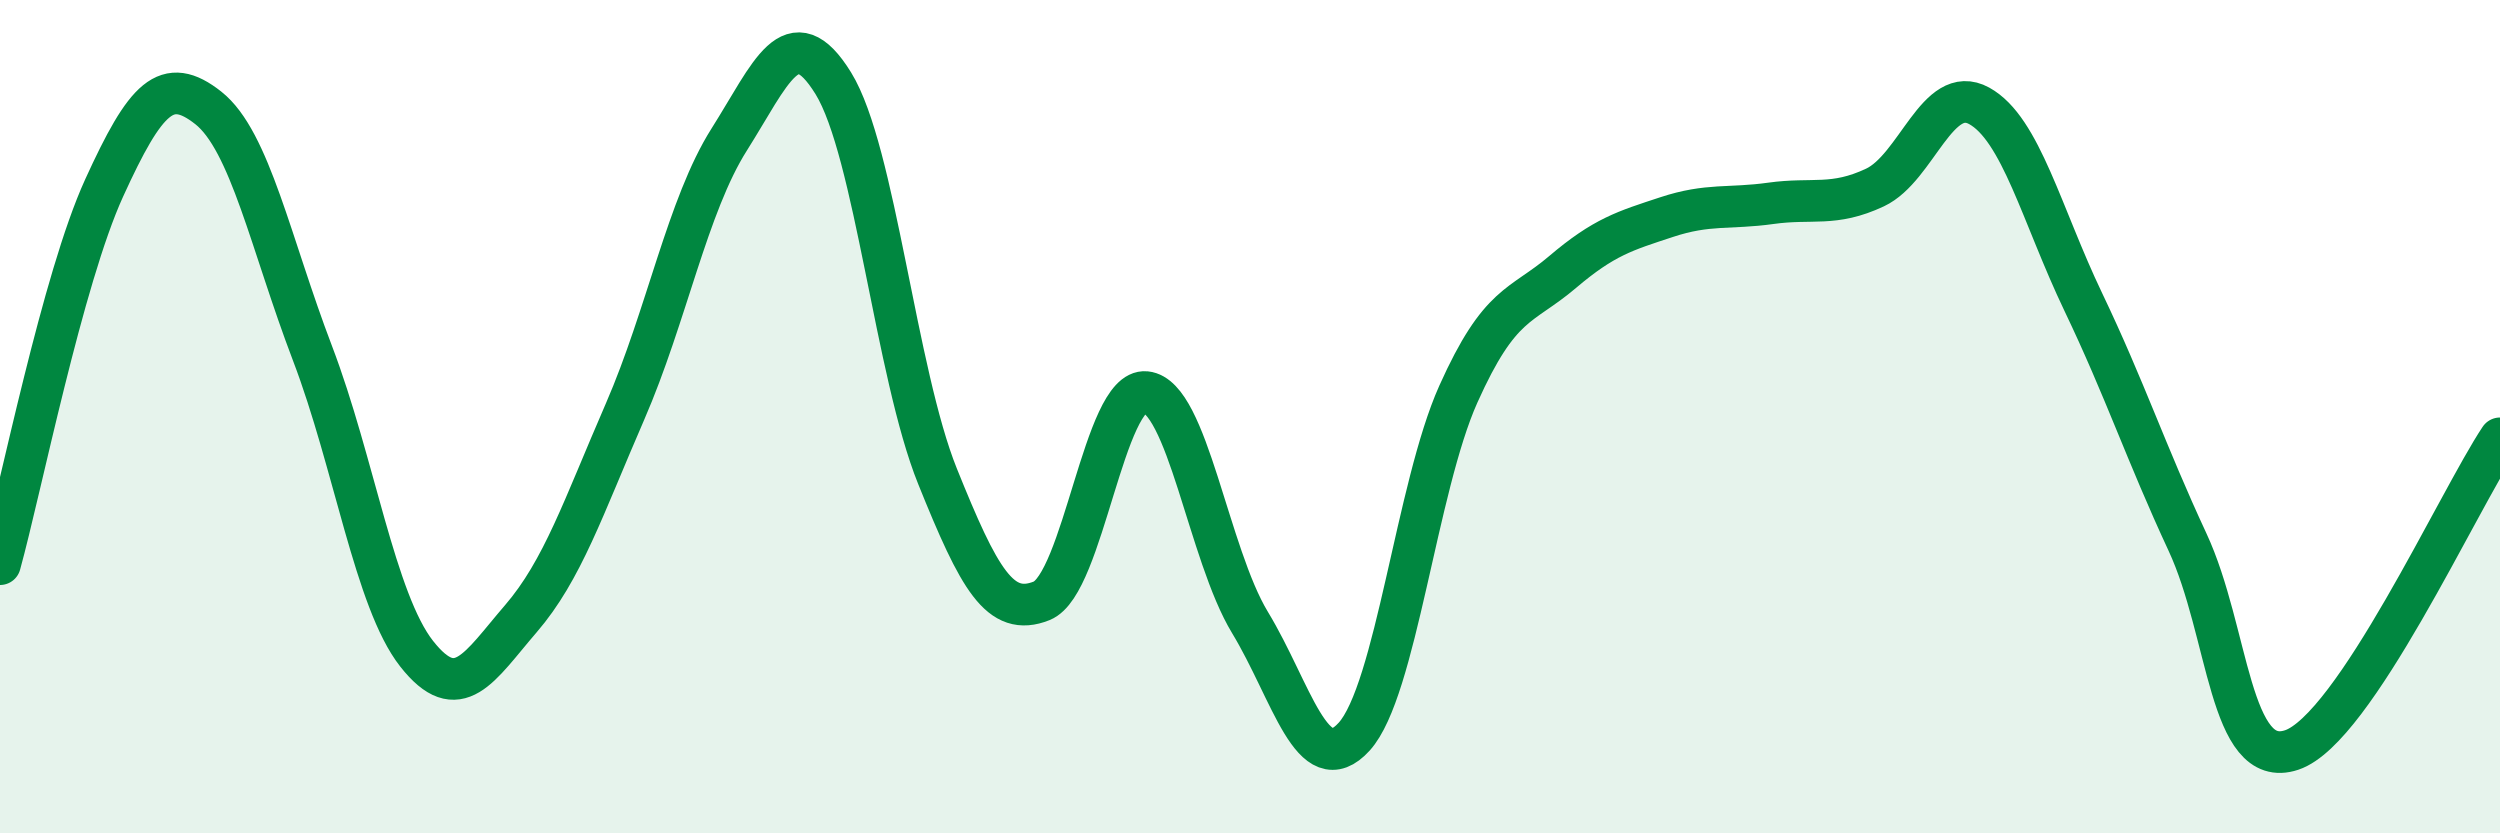
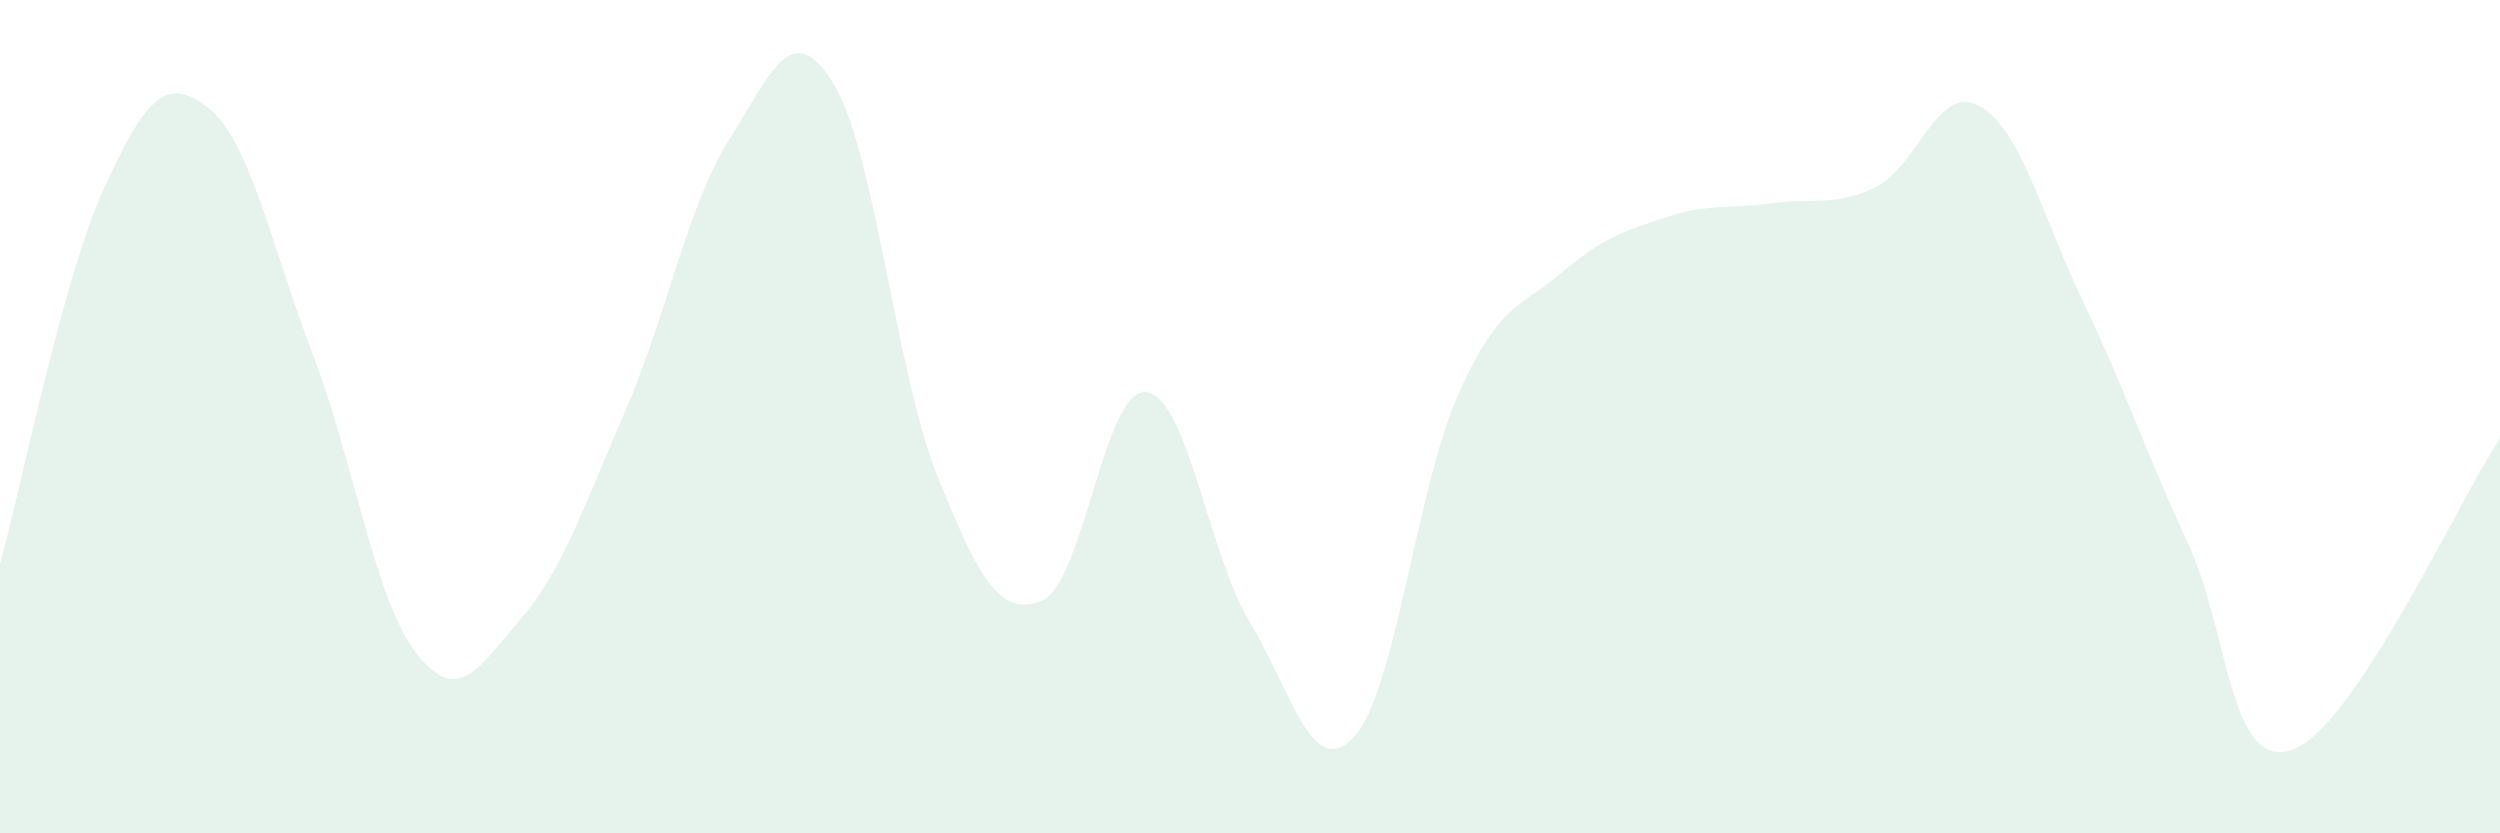
<svg xmlns="http://www.w3.org/2000/svg" width="60" height="20" viewBox="0 0 60 20">
  <path d="M 0,13.54 C 0.5,11.73 1.5,6.7 2.5,4.51 C 3.5,2.32 4,1.8 5,2.59 C 6,3.38 6.5,5.86 7.5,8.48 C 8.5,11.1 9,14.42 10,15.69 C 11,16.96 11.5,16.01 12.5,14.85 C 13.5,13.69 14,12.18 15,9.88 C 16,7.58 16.5,4.93 17.5,3.35 C 18.5,1.77 19,0.38 20,2 C 21,3.62 21.5,8.95 22.5,11.43 C 23.5,13.91 24,14.82 25,14.42 C 26,14.02 26.5,9.31 27.5,9.41 C 28.5,9.51 29,13.29 30,14.94 C 31,16.59 31.5,18.78 32.5,17.68 C 33.5,16.58 34,11.69 35,9.46 C 36,7.23 36.5,7.38 37.5,6.53 C 38.5,5.68 39,5.54 40,5.21 C 41,4.88 41.5,5.02 42.5,4.88 C 43.5,4.74 44,4.97 45,4.5 C 46,4.03 46.5,1.99 47.5,2.54 C 48.5,3.09 49,5.16 50,7.25 C 51,9.34 51.5,10.86 52.5,13.01 C 53.5,15.16 53.5,18.5 55,18 C 56.5,17.5 59,12.02 60,10.52L60 20L0 20Z" fill="#008740" opacity="0.1" stroke-linecap="round" stroke-linejoin="round" />
-   <path d="M 0,13.54 C 0.5,11.73 1.5,6.7 2.5,4.51 C 3.5,2.32 4,1.8 5,2.59 C 6,3.38 6.5,5.86 7.5,8.48 C 8.5,11.1 9,14.42 10,15.69 C 11,16.96 11.5,16.01 12.5,14.85 C 13.5,13.69 14,12.18 15,9.88 C 16,7.58 16.5,4.93 17.5,3.35 C 18.5,1.77 19,0.38 20,2 C 21,3.62 21.5,8.95 22.5,11.43 C 23.5,13.91 24,14.82 25,14.42 C 26,14.02 26.5,9.31 27.5,9.41 C 28.5,9.51 29,13.29 30,14.94 C 31,16.59 31.5,18.78 32.5,17.68 C 33.5,16.58 34,11.69 35,9.46 C 36,7.23 36.5,7.38 37.5,6.53 C 38.5,5.68 39,5.54 40,5.21 C 41,4.88 41.5,5.02 42.5,4.88 C 43.5,4.74 44,4.97 45,4.5 C 46,4.03 46.5,1.99 47.5,2.54 C 48.5,3.09 49,5.16 50,7.25 C 51,9.34 51.5,10.86 52.5,13.01 C 53.5,15.16 53.5,18.5 55,18 C 56.5,17.5 59,12.02 60,10.52" stroke="#008740" stroke-width="1" fill="none" stroke-linecap="round" stroke-linejoin="round" />
</svg>